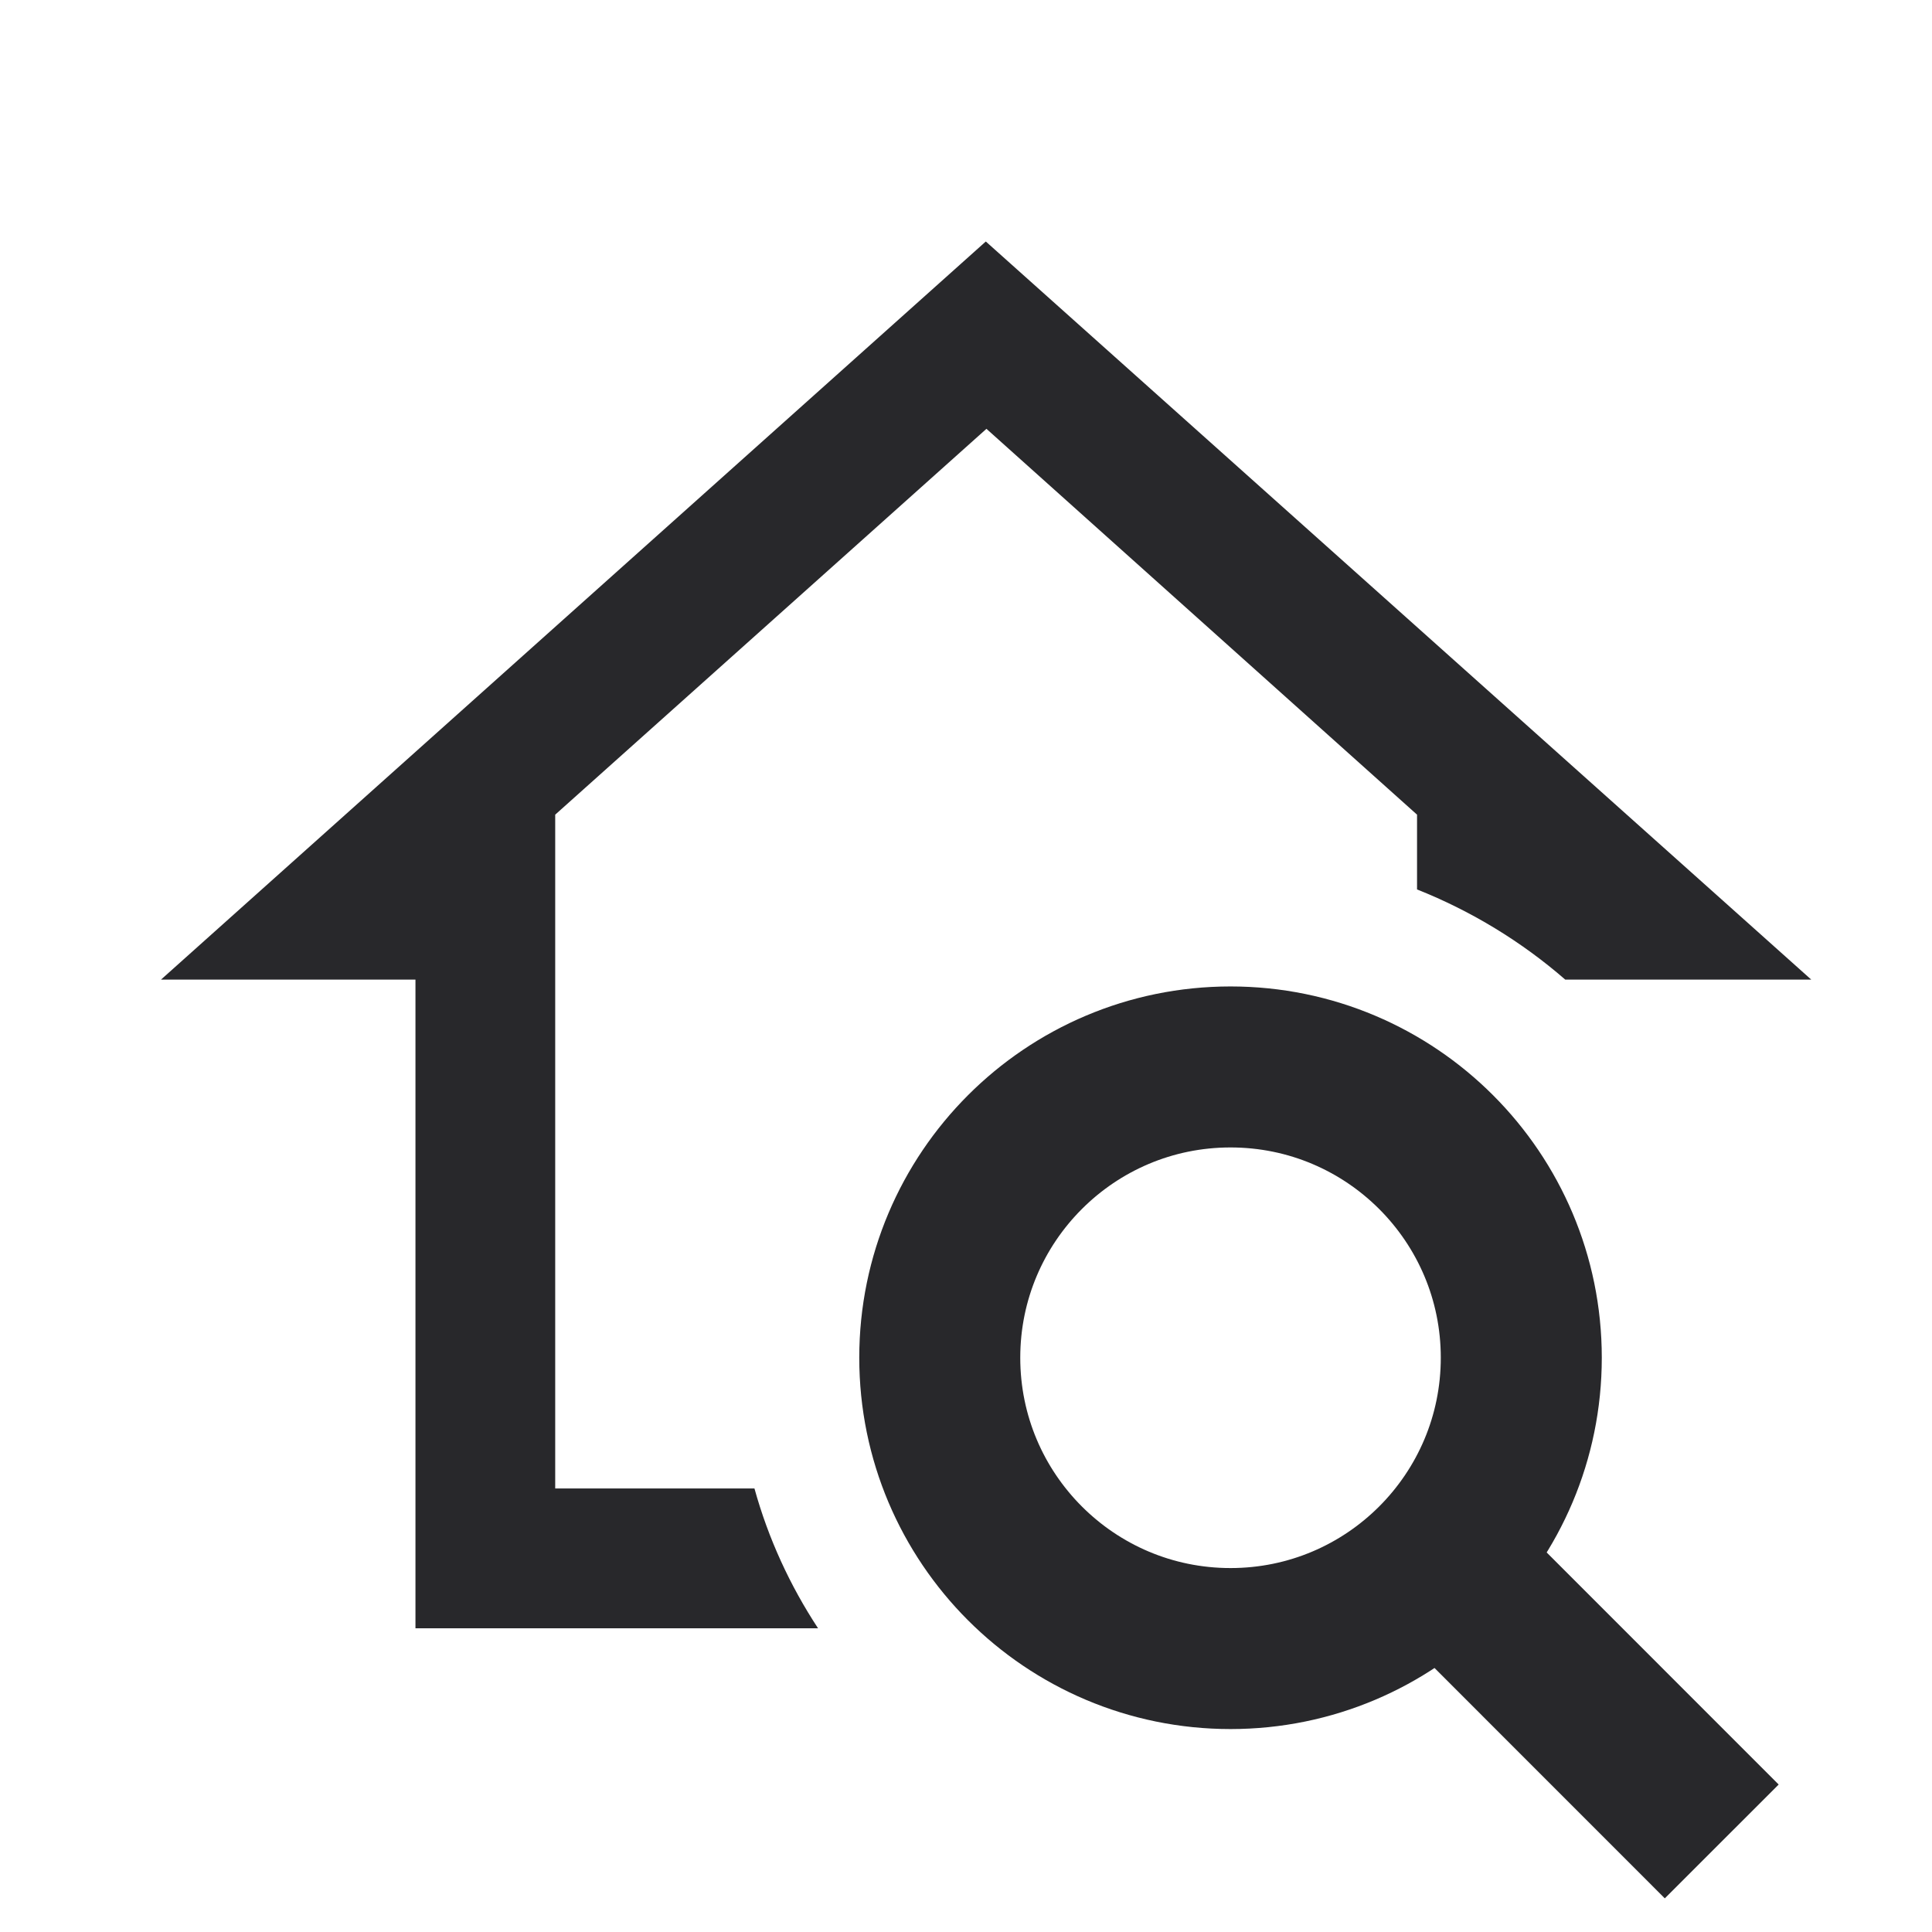
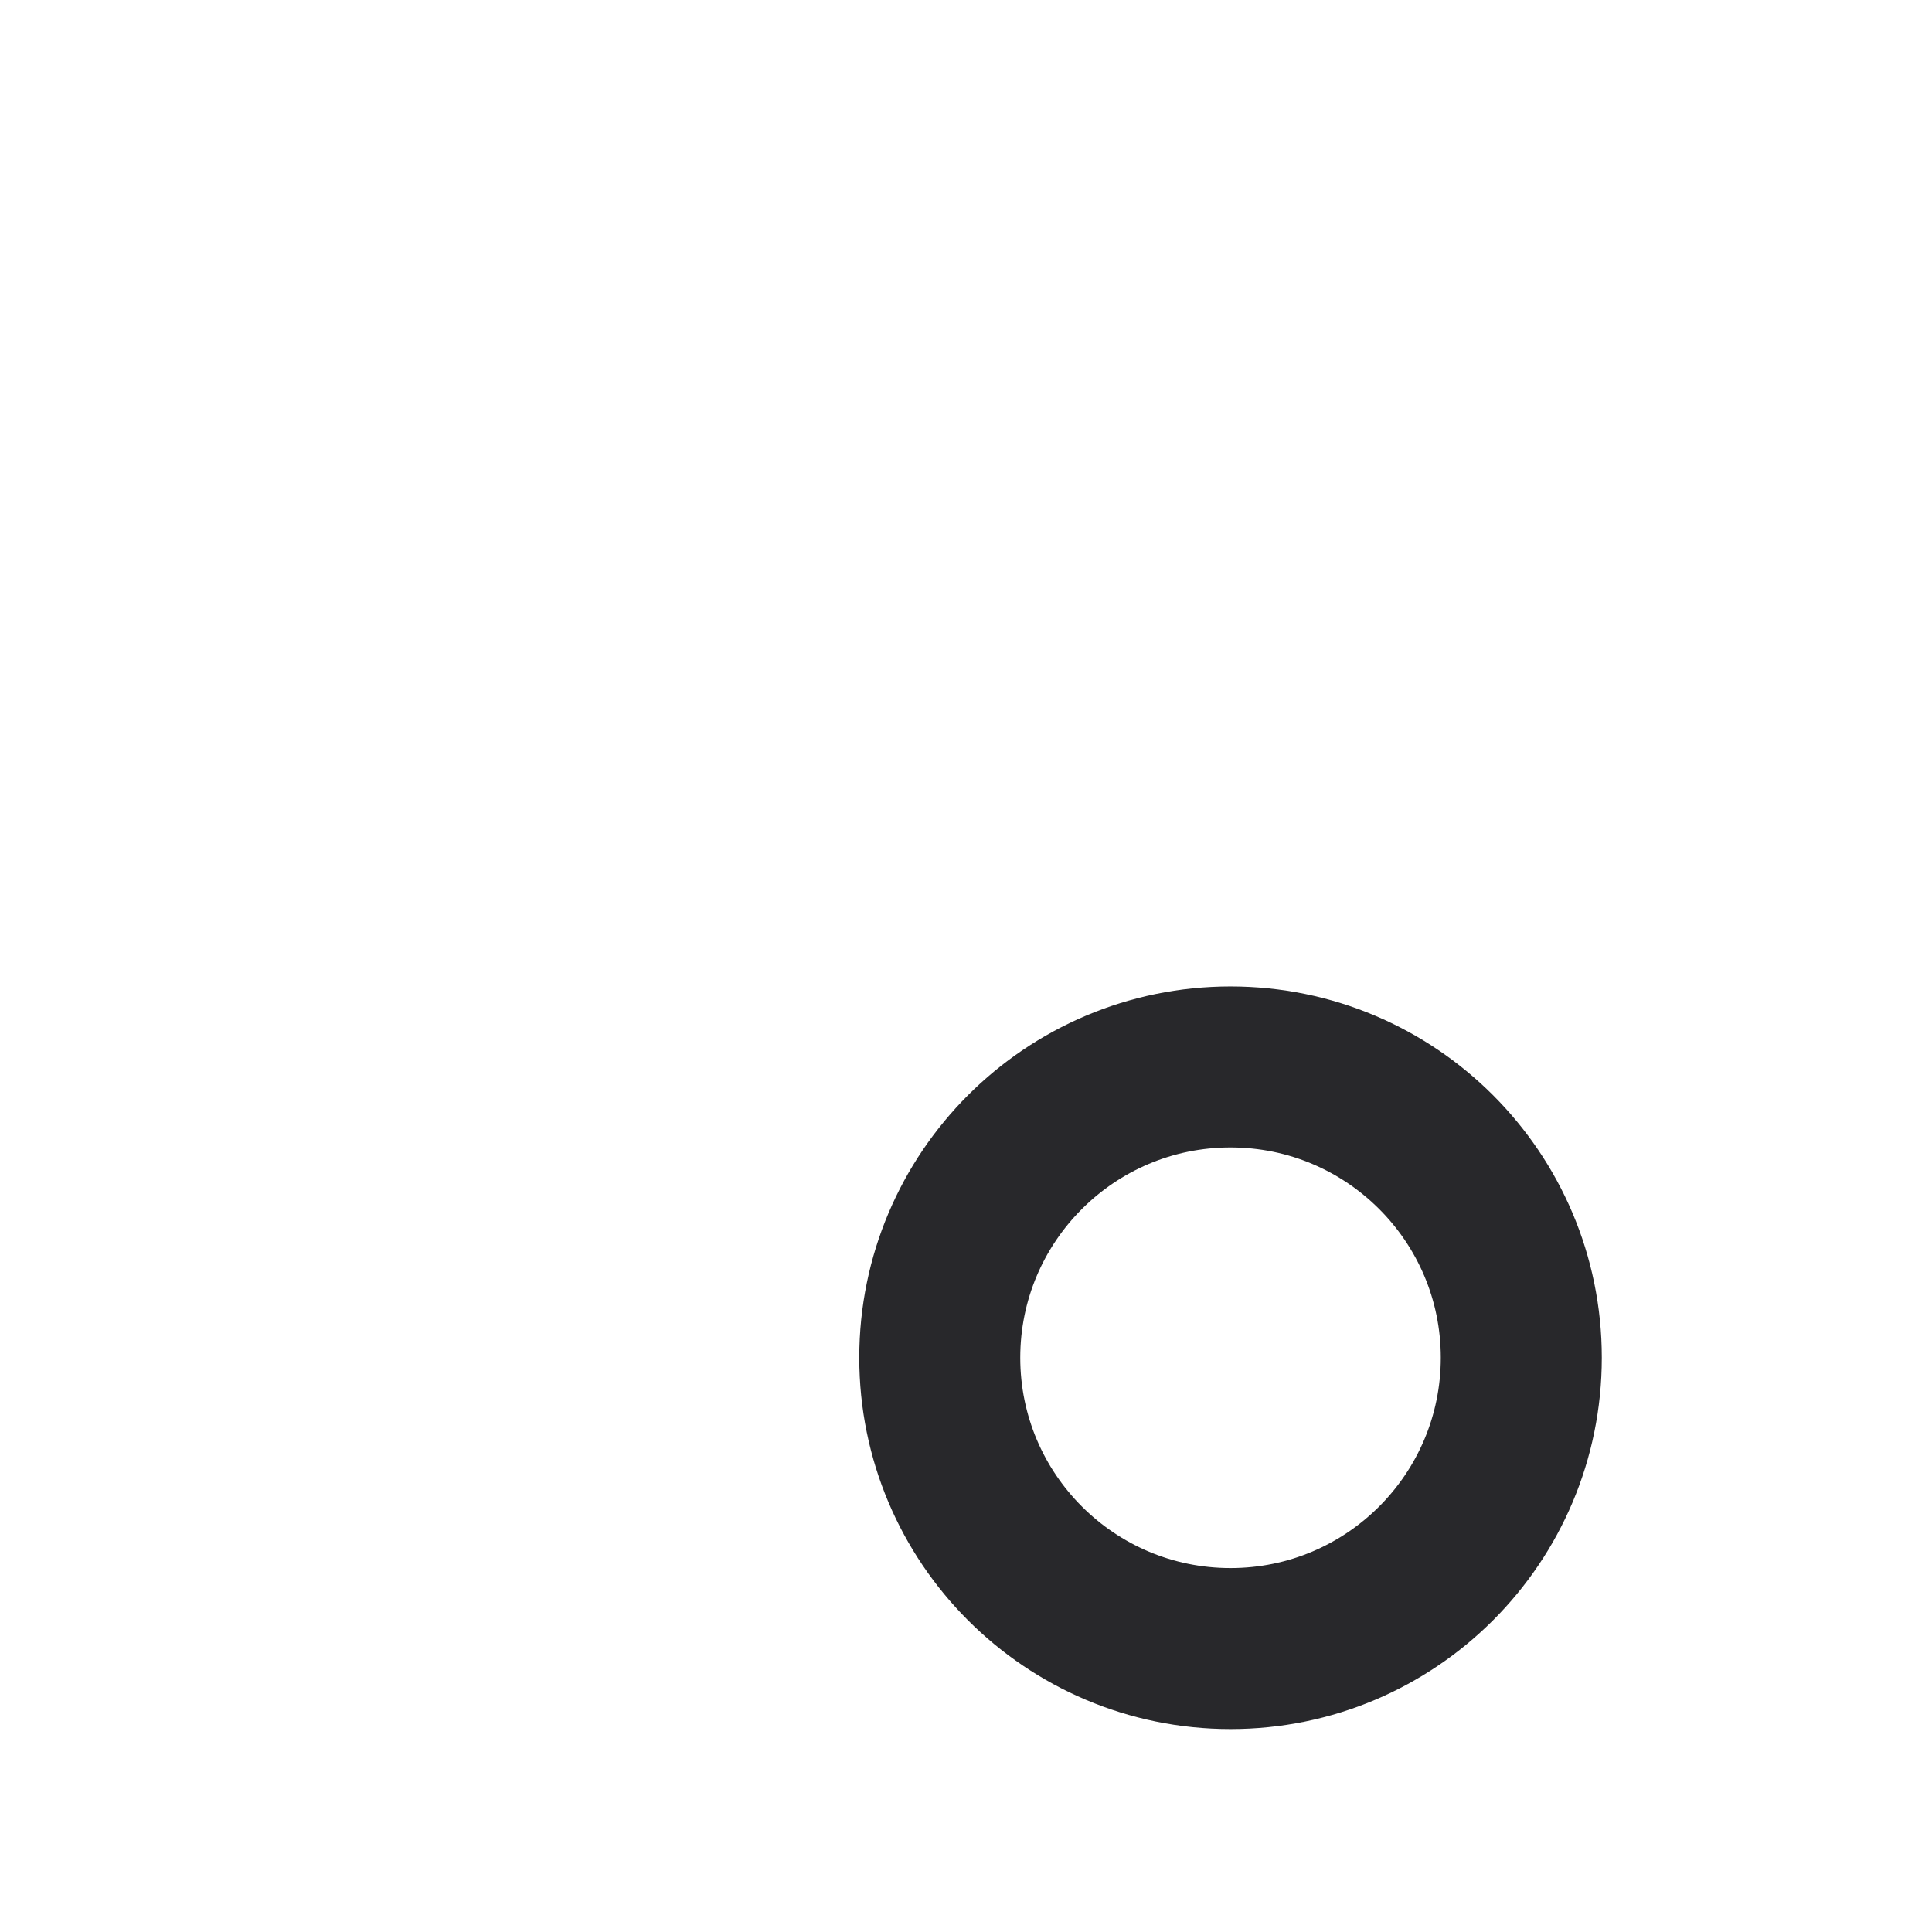
<svg xmlns="http://www.w3.org/2000/svg" width="24" height="24" viewBox="0 0 24 24" fill="none">
  <path d="M15.286 20.479C17.281 20.479 18.898 18.861 18.898 16.866C18.898 14.872 17.281 13.254 15.286 13.254C13.291 13.254 11.674 14.872 11.674 16.866C11.674 18.861 13.291 20.479 15.286 20.479Z" stroke="#28282B" stroke-width="2" stroke-miterlimit="10" />
-   <path d="M18.176 19.662L21.388 22.875" stroke="#28282B" stroke-width="2" stroke-miterlimit="10" />
-   <path d="M10.162 20.227C9.814 19.697 9.545 19.115 9.372 18.49H6.897V10.432V10.12L12.254 5.327L17.603 10.12V10.432V11.049C18.28 11.318 18.905 11.7 19.444 12.169H22.5L12.246 3L2 12.169H5.161V20.227H10.162Z" fill="#28282B" />
</svg>